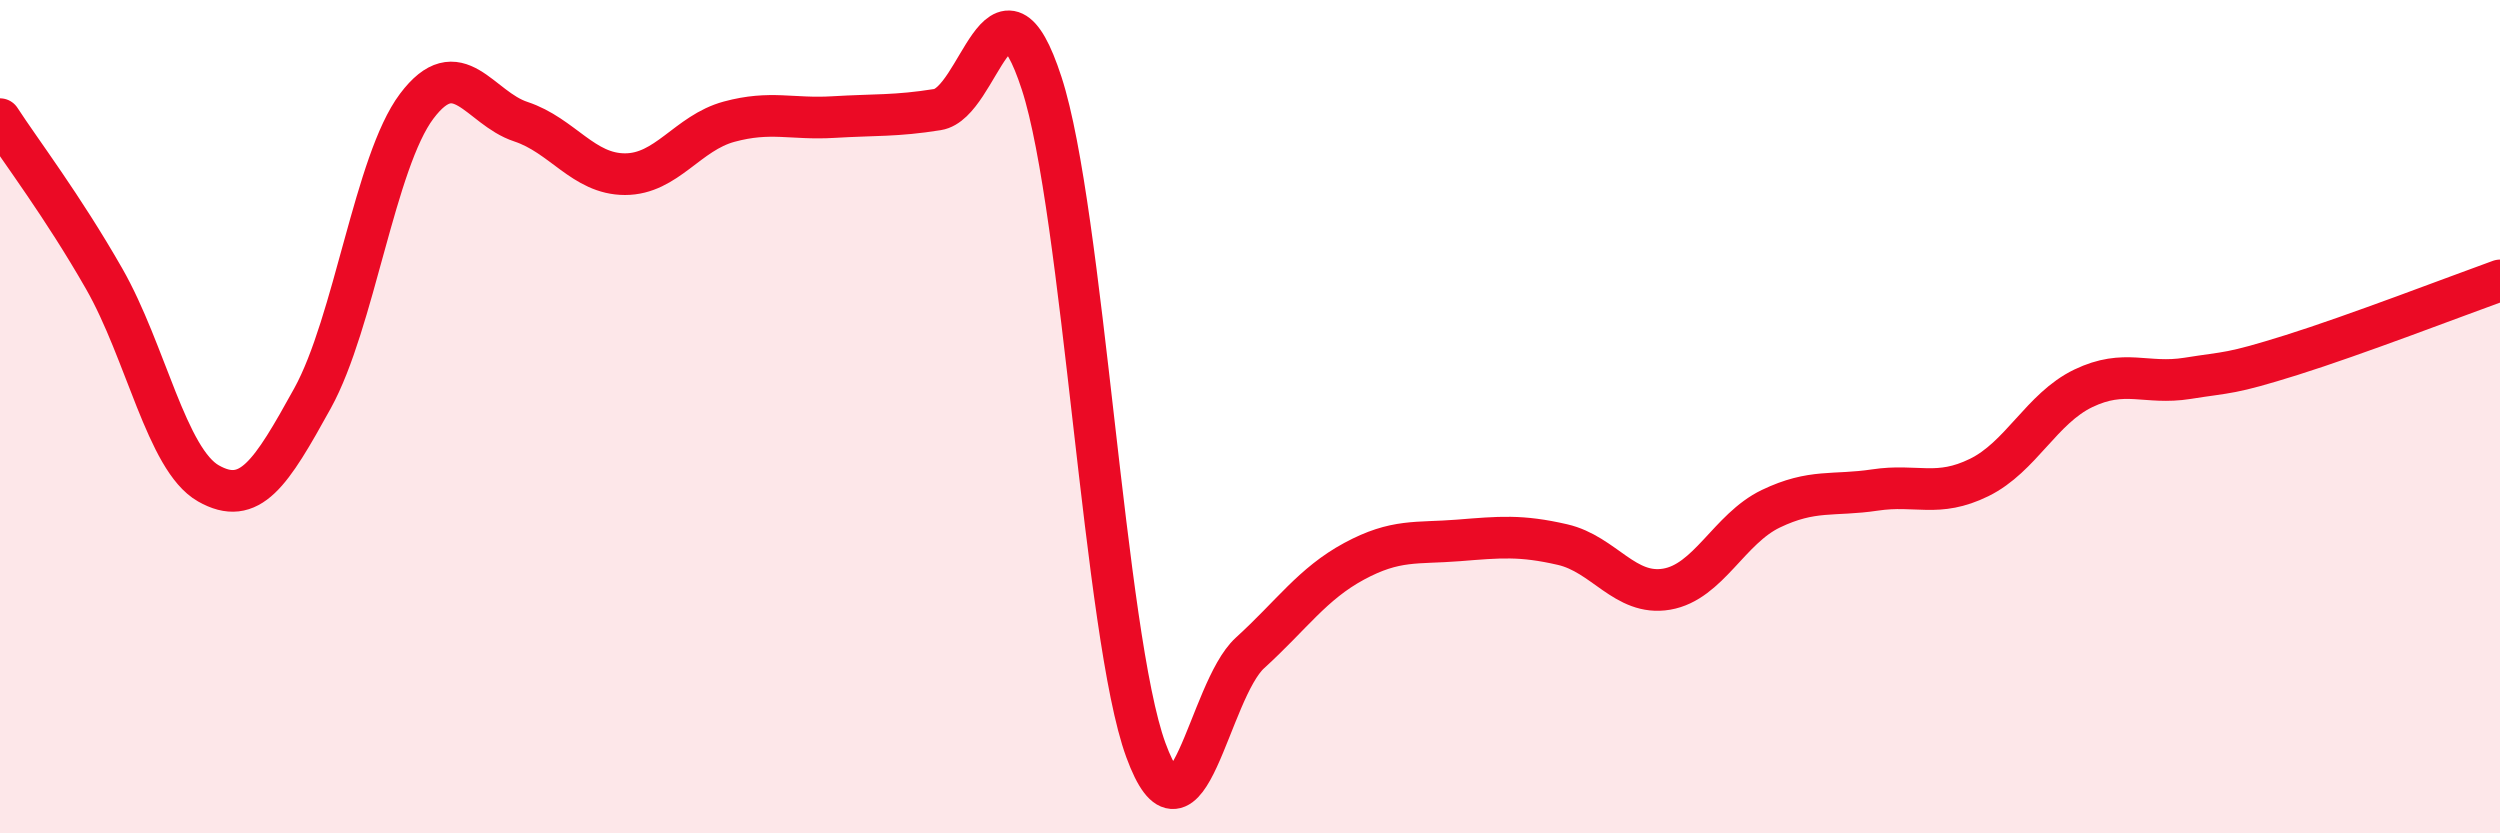
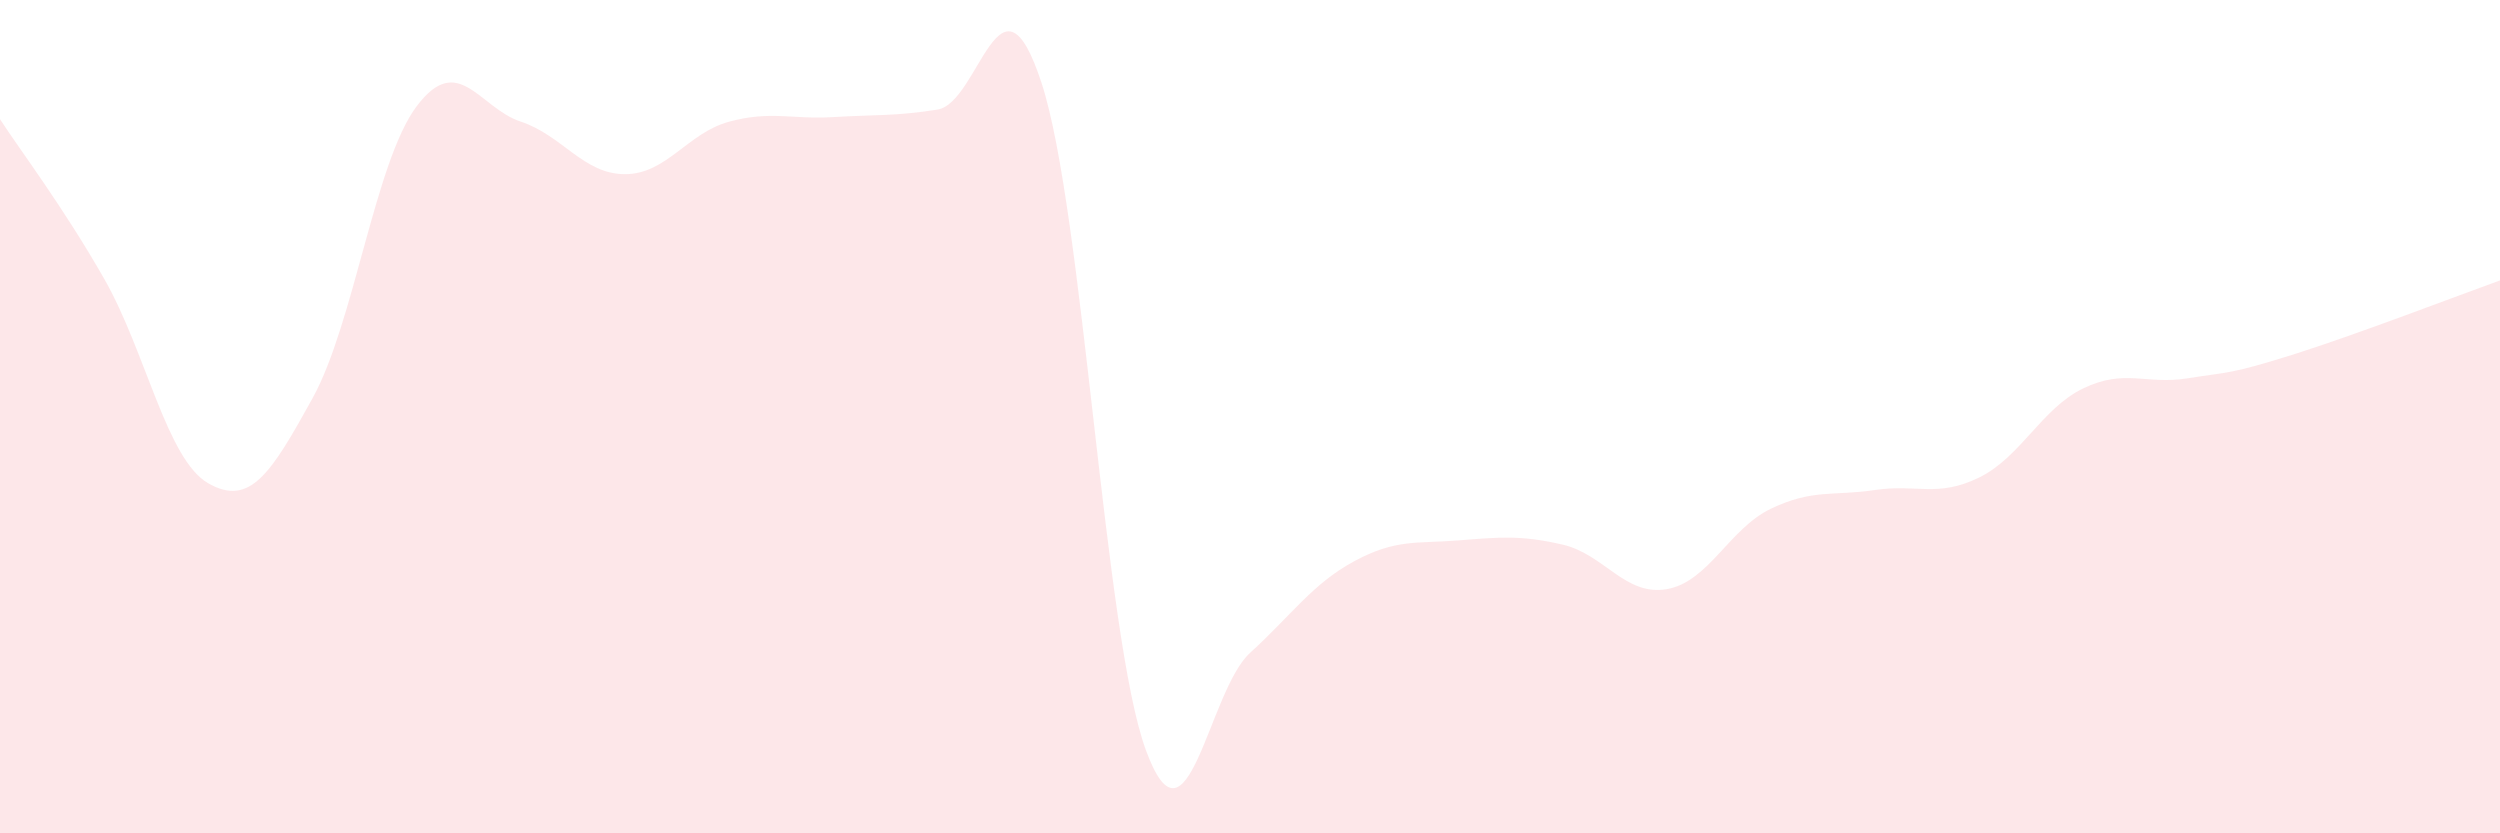
<svg xmlns="http://www.w3.org/2000/svg" width="60" height="20" viewBox="0 0 60 20">
  <path d="M 0,2.86 C 0.5,3.63 1.5,4.94 2.5,6.69 C 3.5,8.44 4,11.03 5,11.6 C 6,12.17 6.5,11.37 7.5,9.56 C 8.5,7.75 9,3.88 10,2.55 C 11,1.22 11.5,2.59 12.5,2.92 C 13.5,3.25 14,4.18 15,4.18 C 16,4.18 16.5,3.19 17.5,2.92 C 18.5,2.65 19,2.87 20,2.81 C 21,2.75 21.5,2.79 22.5,2.63 C 23.5,2.47 24,-1.07 25,2 C 26,5.07 26.5,15.27 27.5,18 C 28.5,20.73 29,16.58 30,15.67 C 31,14.76 31.5,14.01 32.5,13.47 C 33.5,12.93 34,13.05 35,12.97 C 36,12.89 36.5,12.84 37.5,13.07 C 38.5,13.3 39,14.31 40,14.14 C 41,13.97 41.5,12.69 42.5,12.21 C 43.5,11.73 44,11.91 45,11.76 C 46,11.61 46.5,11.95 47.5,11.46 C 48.5,10.97 49,9.8 50,9.32 C 51,8.84 51.5,9.24 52.5,9.08 C 53.5,8.92 53.5,8.99 55,8.52 C 56.5,8.05 59,7.09 60,6.73L60 20L0 20Z" fill="#EB0A25" opacity="0.1" stroke-linecap="round" stroke-linejoin="round" />
-   <path d="M 0,2.86 C 0.5,3.63 1.5,4.94 2.5,6.69 C 3.5,8.44 4,11.03 5,11.6 C 6,12.17 6.5,11.37 7.5,9.56 C 8.5,7.75 9,3.88 10,2.55 C 11,1.22 11.5,2.59 12.5,2.92 C 13.5,3.25 14,4.18 15,4.18 C 16,4.18 16.5,3.19 17.5,2.92 C 18.5,2.65 19,2.87 20,2.81 C 21,2.75 21.5,2.79 22.5,2.63 C 23.5,2.47 24,-1.07 25,2 C 26,5.07 26.5,15.27 27.5,18 C 28.5,20.73 29,16.58 30,15.67 C 31,14.76 31.5,14.01 32.5,13.47 C 33.5,12.93 34,13.05 35,12.97 C 36,12.89 36.5,12.84 37.5,13.07 C 38.5,13.3 39,14.31 40,14.14 C 41,13.97 41.5,12.69 42.5,12.21 C 43.5,11.73 44,11.91 45,11.76 C 46,11.61 46.5,11.95 47.5,11.46 C 48.5,10.97 49,9.8 50,9.32 C 51,8.84 51.5,9.24 52.5,9.08 C 53.5,8.92 53.5,8.99 55,8.52 C 56.5,8.05 59,7.09 60,6.73" stroke="#EB0A25" stroke-width="1" fill="none" stroke-linecap="round" stroke-linejoin="round" />
</svg>